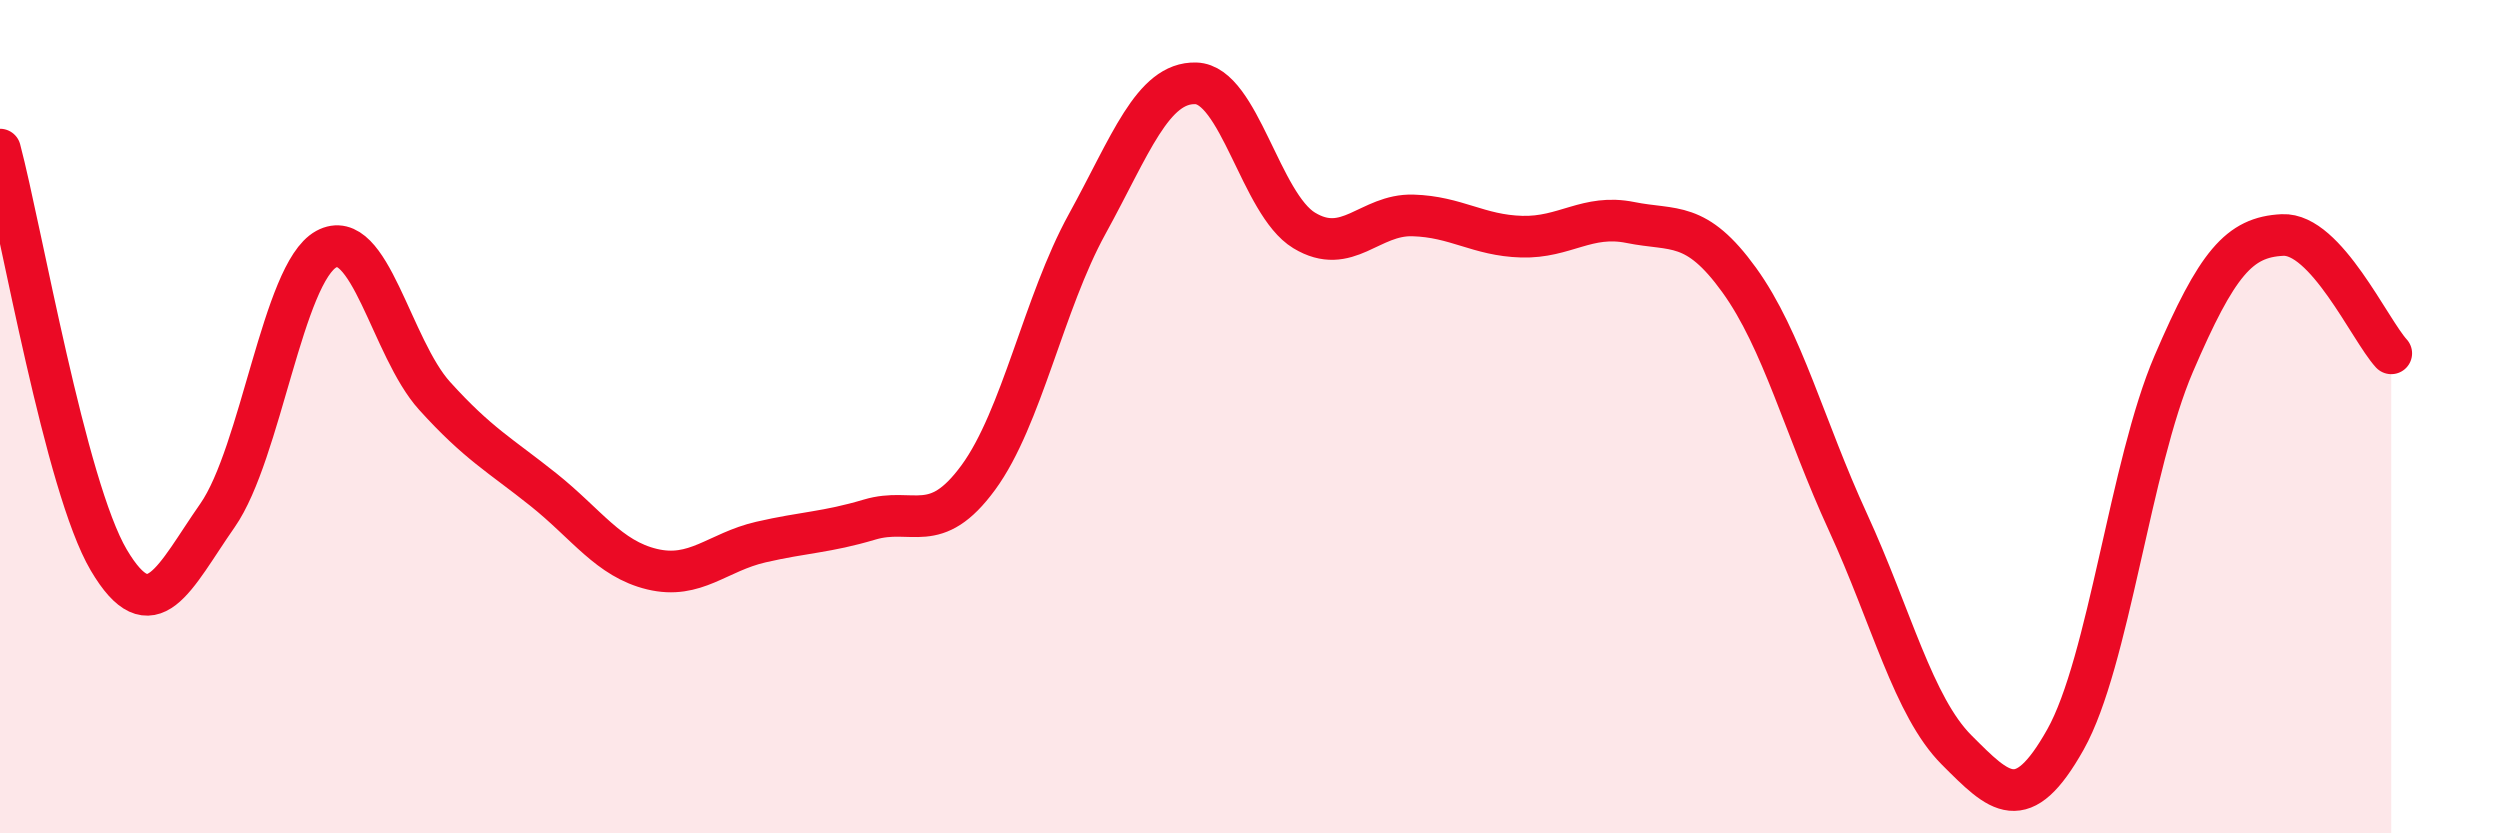
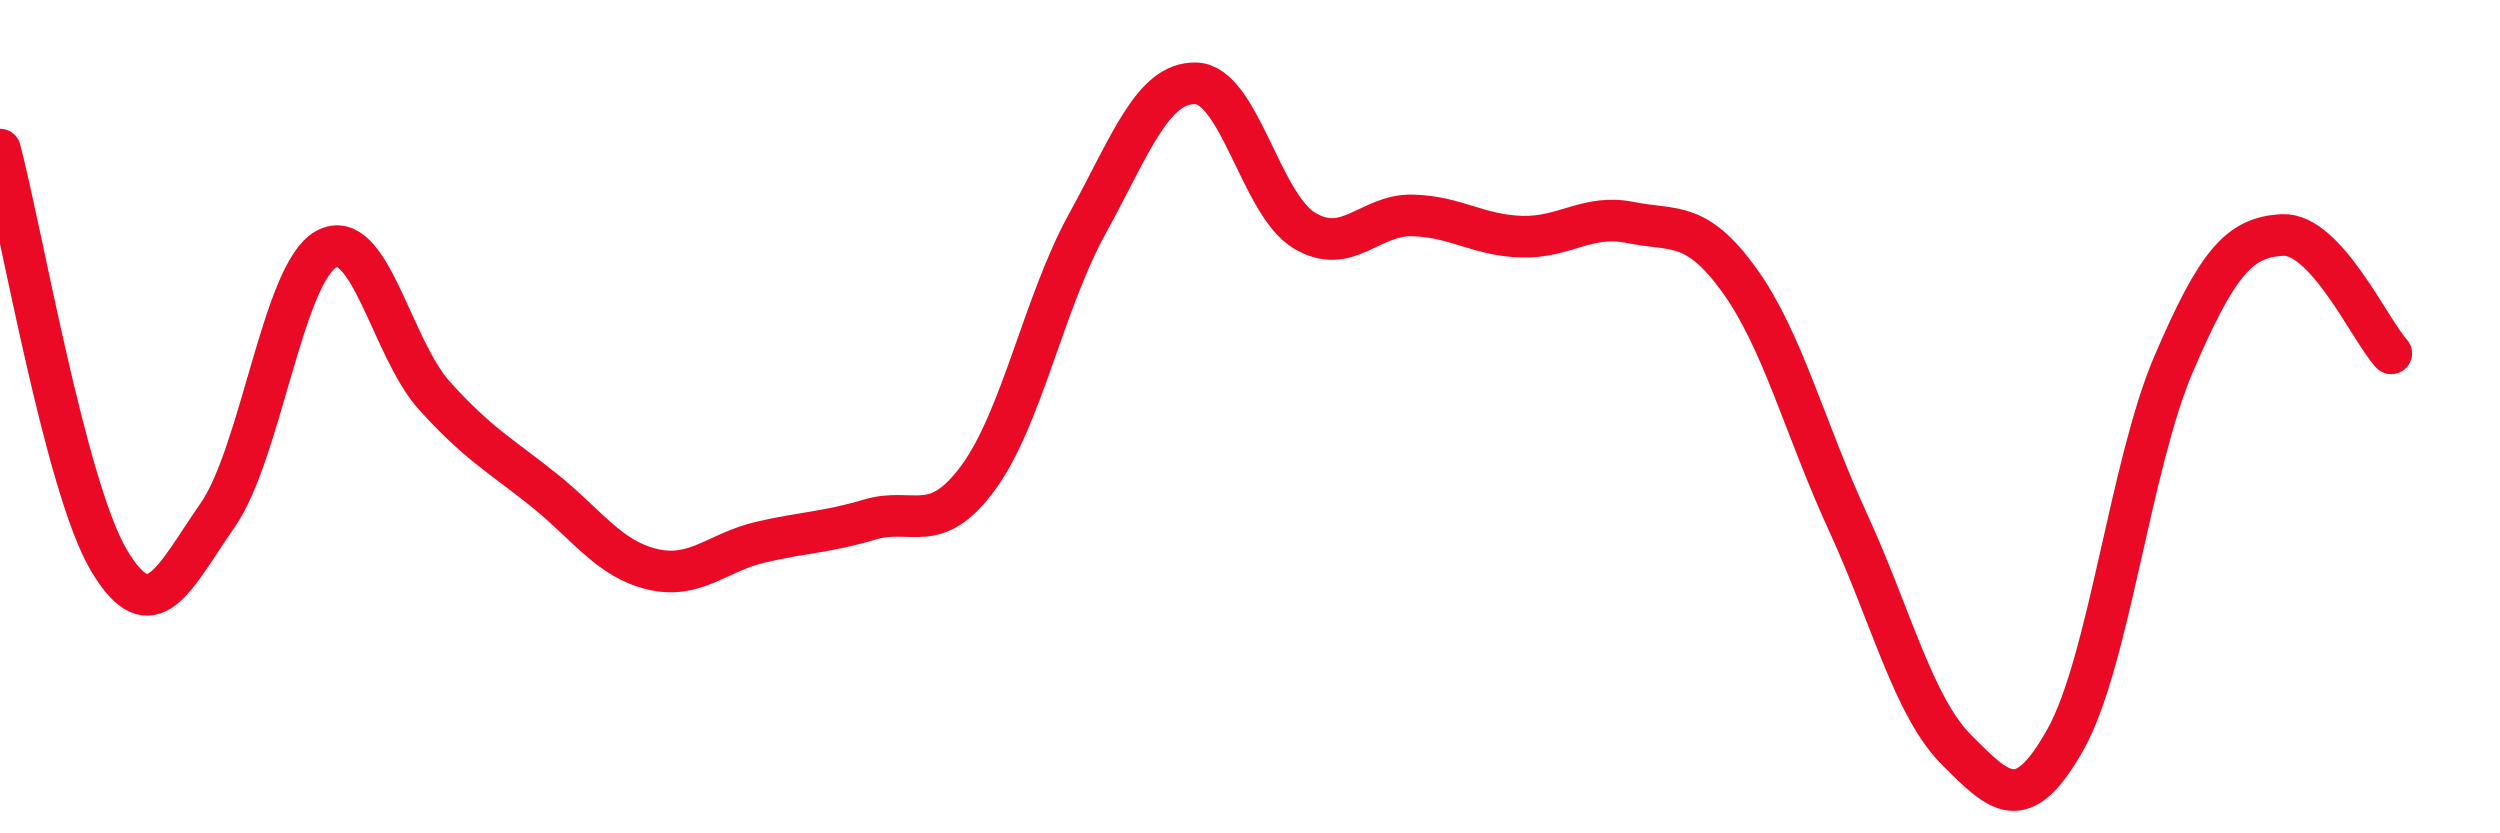
<svg xmlns="http://www.w3.org/2000/svg" width="60" height="20" viewBox="0 0 60 20">
-   <path d="M 0,3.59 C 0.52,5.56 1.57,11.68 2.61,13.44 C 3.65,15.2 4.18,13.86 5.22,12.37 C 6.26,10.88 6.79,6.55 7.83,5.98 C 8.87,5.41 9.39,8.35 10.43,9.5 C 11.47,10.65 12,10.92 13.04,11.75 C 14.08,12.58 14.61,13.41 15.65,13.66 C 16.69,13.91 17.22,13.25 18.26,13.01 C 19.3,12.77 19.83,12.78 20.87,12.47 C 21.91,12.16 22.44,12.88 23.48,11.46 C 24.52,10.04 25.05,7.27 26.09,5.38 C 27.13,3.49 27.66,1.97 28.7,2 C 29.74,2.03 30.26,4.9 31.3,5.53 C 32.34,6.16 32.87,5.14 33.91,5.17 C 34.95,5.2 35.48,5.65 36.52,5.68 C 37.56,5.71 38.09,5.13 39.13,5.34 C 40.17,5.55 40.7,5.28 41.74,6.72 C 42.78,8.16 43.31,10.27 44.35,12.53 C 45.39,14.79 45.92,16.96 46.96,18 C 48,19.04 48.53,19.6 49.57,17.75 C 50.61,15.9 51.13,11.15 52.17,8.73 C 53.21,6.31 53.74,5.69 54.78,5.64 C 55.82,5.59 56.87,7.91 57.39,8.48L57.39 20L0 20Z" fill="#EB0A25" opacity="0.1" stroke-linecap="round" stroke-linejoin="round" />
  <path d="M 0,3.59 C 0.52,5.56 1.57,11.68 2.61,13.44 C 3.65,15.2 4.18,13.86 5.22,12.37 C 6.26,10.88 6.79,6.55 7.83,5.98 C 8.87,5.41 9.39,8.35 10.43,9.5 C 11.47,10.65 12,10.92 13.04,11.75 C 14.08,12.58 14.61,13.41 15.65,13.66 C 16.69,13.91 17.22,13.25 18.26,13.01 C 19.3,12.77 19.83,12.78 20.87,12.47 C 21.91,12.16 22.44,12.88 23.48,11.46 C 24.52,10.04 25.05,7.27 26.09,5.38 C 27.13,3.49 27.66,1.97 28.7,2 C 29.74,2.03 30.26,4.9 31.3,5.53 C 32.34,6.16 32.87,5.14 33.91,5.17 C 34.95,5.2 35.48,5.65 36.52,5.68 C 37.56,5.71 38.09,5.13 39.13,5.34 C 40.17,5.55 40.7,5.28 41.74,6.72 C 42.78,8.16 43.31,10.27 44.35,12.53 C 45.39,14.79 45.92,16.96 46.96,18 C 48,19.04 48.53,19.6 49.57,17.75 C 50.61,15.9 51.13,11.15 52.17,8.73 C 53.21,6.31 53.74,5.69 54.78,5.64 C 55.82,5.59 56.87,7.91 57.39,8.48" stroke="#EB0A25" stroke-width="1" fill="none" stroke-linecap="round" stroke-linejoin="round" />
</svg>